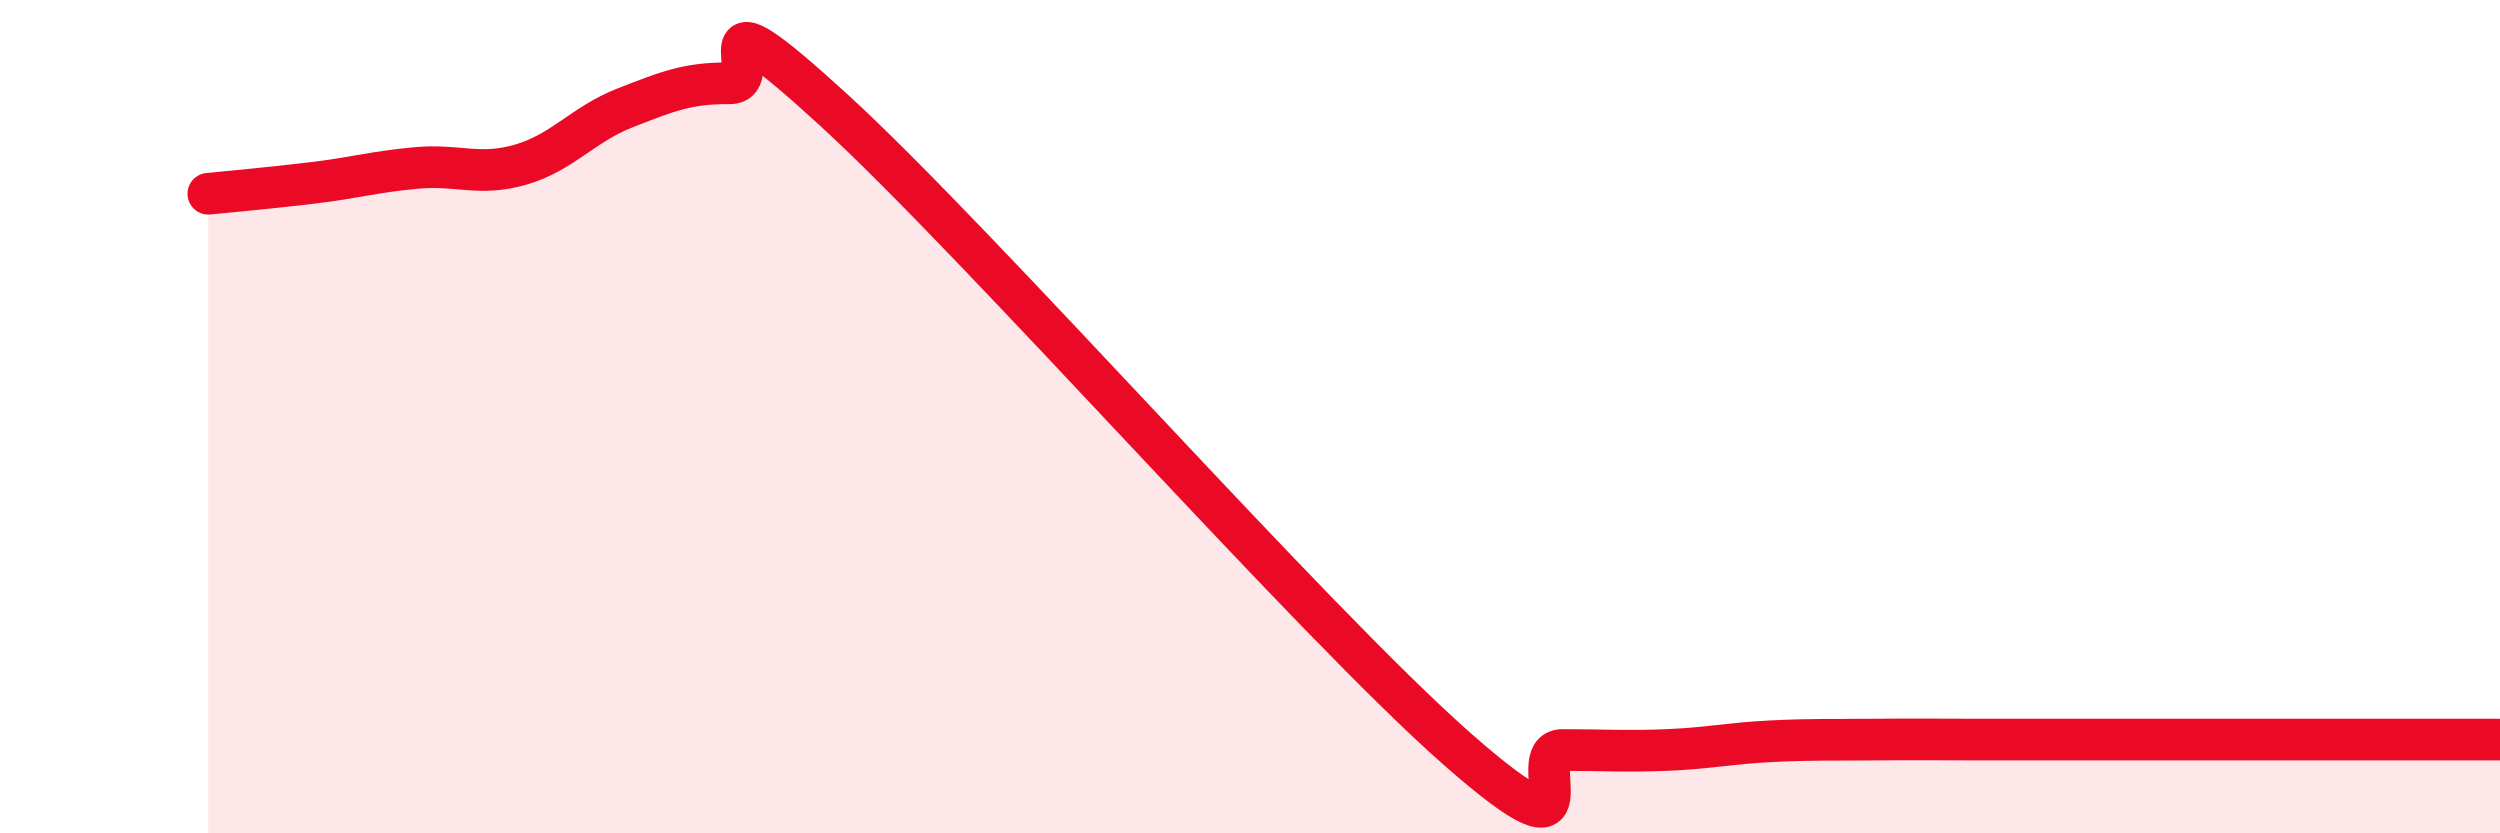
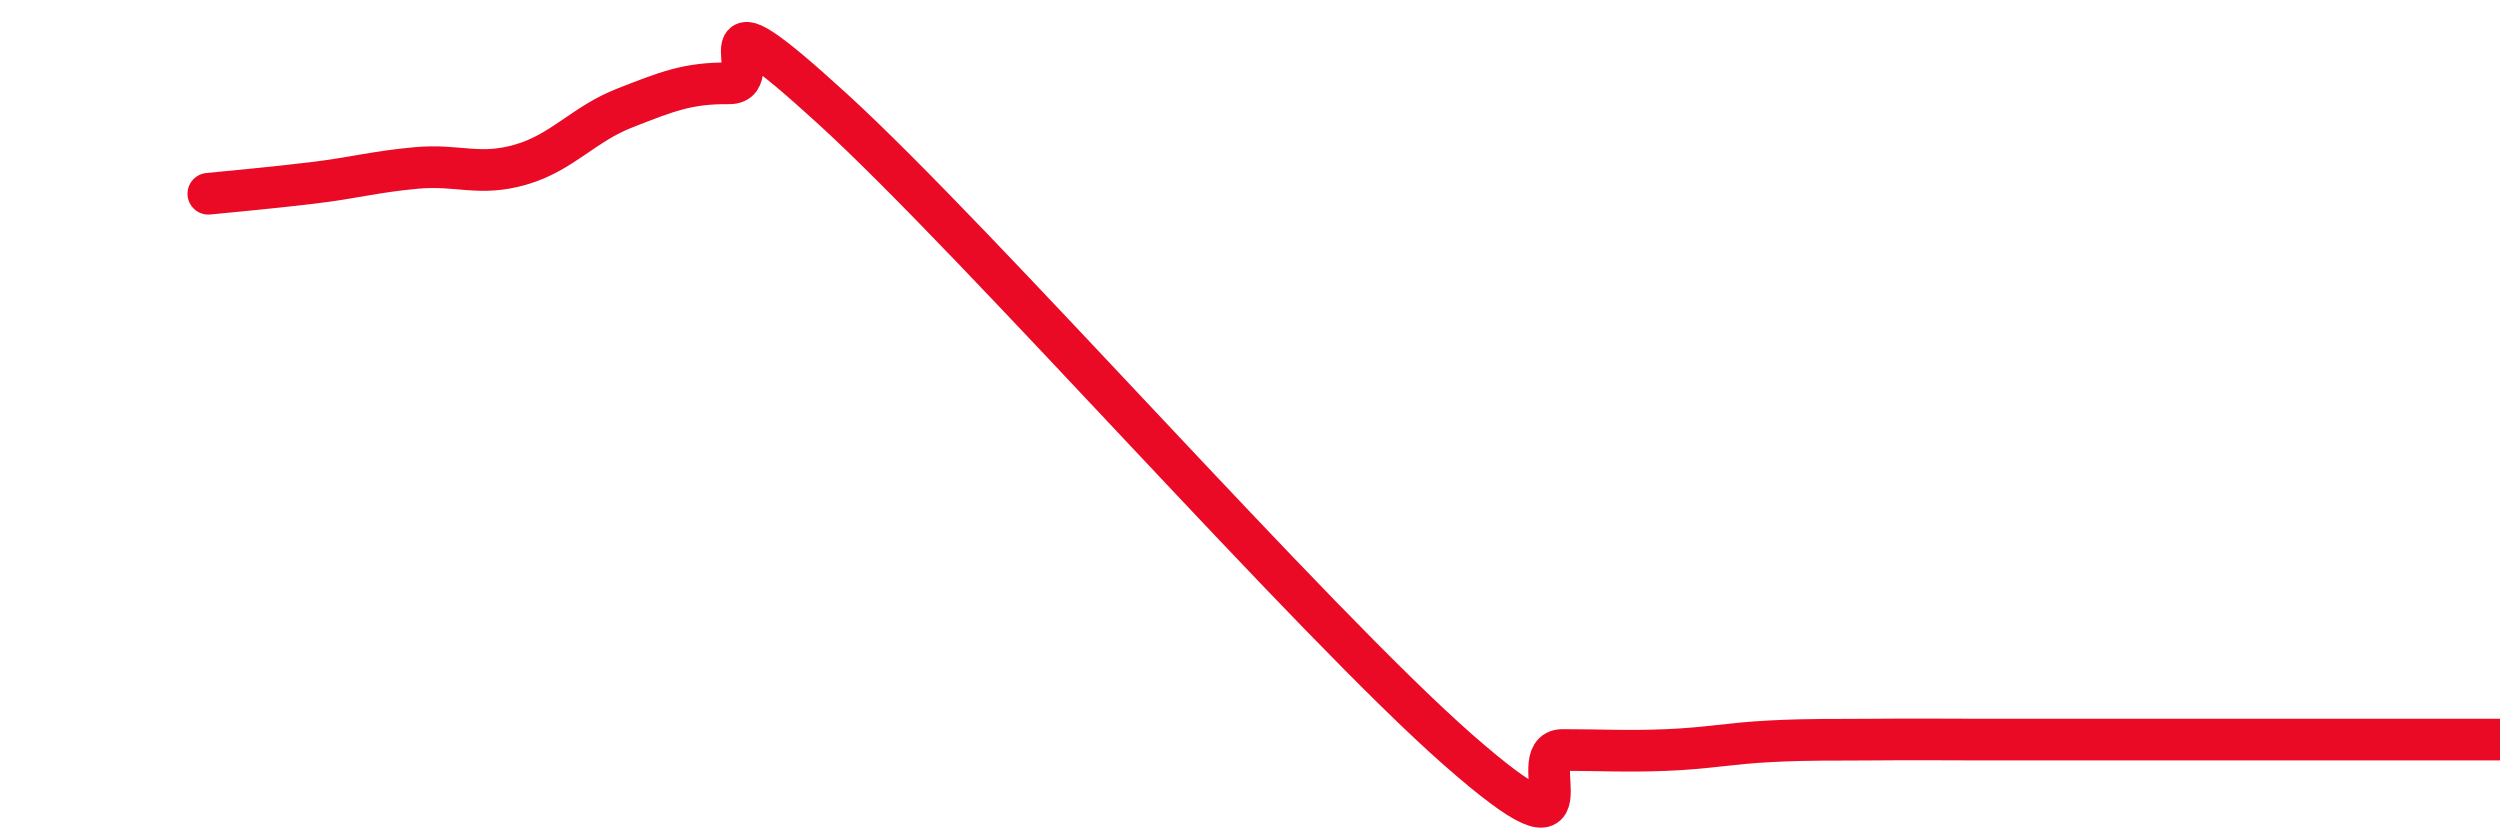
<svg xmlns="http://www.w3.org/2000/svg" width="60" height="20" viewBox="0 0 60 20">
-   <path d="M 5,4.65 C 5.5,4.6 6.5,4.51 7.5,4.39 C 8.5,4.27 9,4.12 10,4.03 C 11,3.94 11.5,4.24 12.5,3.95 C 13.5,3.66 14,2.98 15,2.59 C 16,2.2 16.5,1.99 17.5,2 C 18.5,2.01 16.5,-0.57 20,2.63 C 23.5,5.83 31.5,14.93 35,18 C 38.5,21.07 36.5,18 37.5,18 C 38.5,18 39,18.04 40,18 C 41,17.96 41.5,17.84 42.5,17.79 C 43.5,17.74 44,17.76 45,17.75 C 46,17.74 46.5,17.75 47.5,17.75 C 48.5,17.75 49,17.75 50,17.75 C 51,17.75 51.5,17.75 52.5,17.75 C 53.5,17.75 53.5,17.75 55,17.75 C 56.5,17.75 59,17.75 60,17.75L60 20L5 20Z" fill="#EB0A25" opacity="0.1" stroke-linecap="round" stroke-linejoin="round" />
  <path d="M 5,4.65 C 5.5,4.6 6.5,4.51 7.5,4.39 C 8.5,4.27 9,4.12 10,4.03 C 11,3.94 11.5,4.24 12.5,3.95 C 13.5,3.66 14,2.98 15,2.59 C 16,2.2 16.5,1.99 17.5,2 C 18.5,2.01 16.5,-0.57 20,2.63 C 23.5,5.83 31.5,14.93 35,18 C 38.5,21.07 36.5,18 37.5,18 C 38.5,18 39,18.04 40,18 C 41,17.96 41.5,17.84 42.5,17.79 C 43.5,17.74 44,17.76 45,17.75 C 46,17.74 46.5,17.75 47.5,17.75 C 48.5,17.75 49,17.75 50,17.75 C 51,17.75 51.5,17.75 52.5,17.75 C 53.5,17.75 53.5,17.75 55,17.75 C 56.5,17.75 59,17.75 60,17.75" stroke="#EB0A25" stroke-width="1" fill="none" stroke-linecap="round" stroke-linejoin="round" />
</svg>